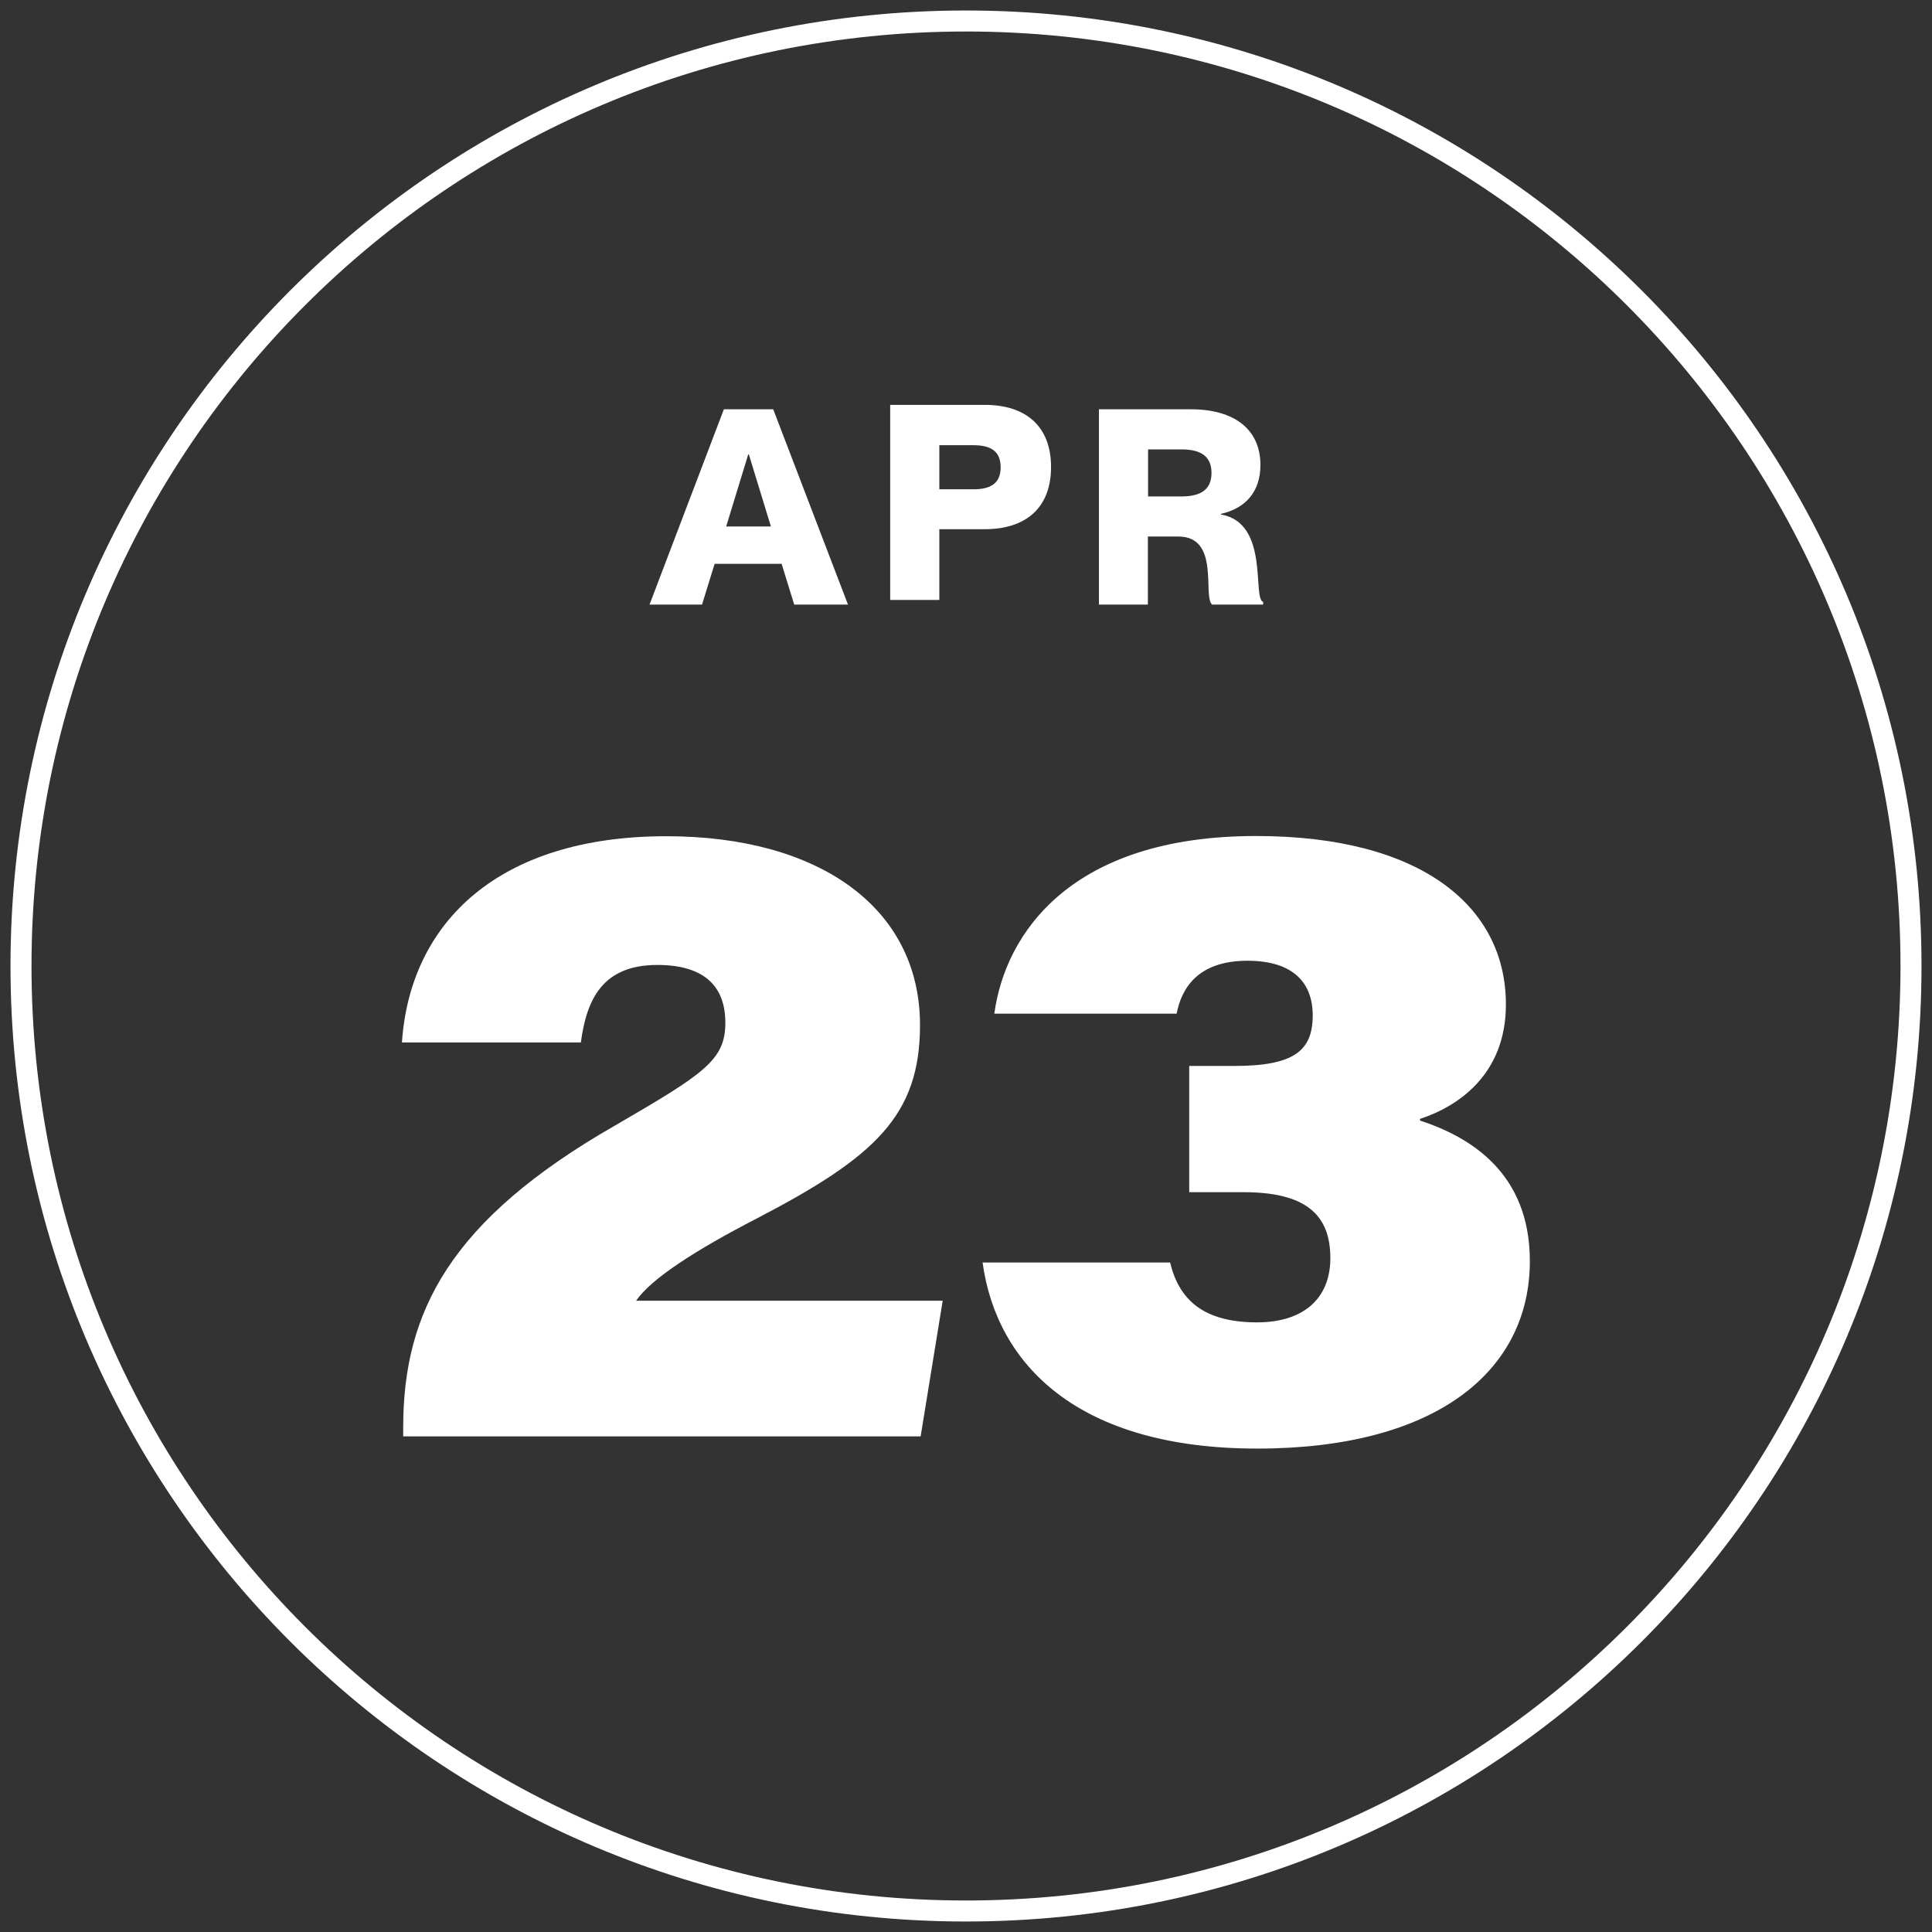
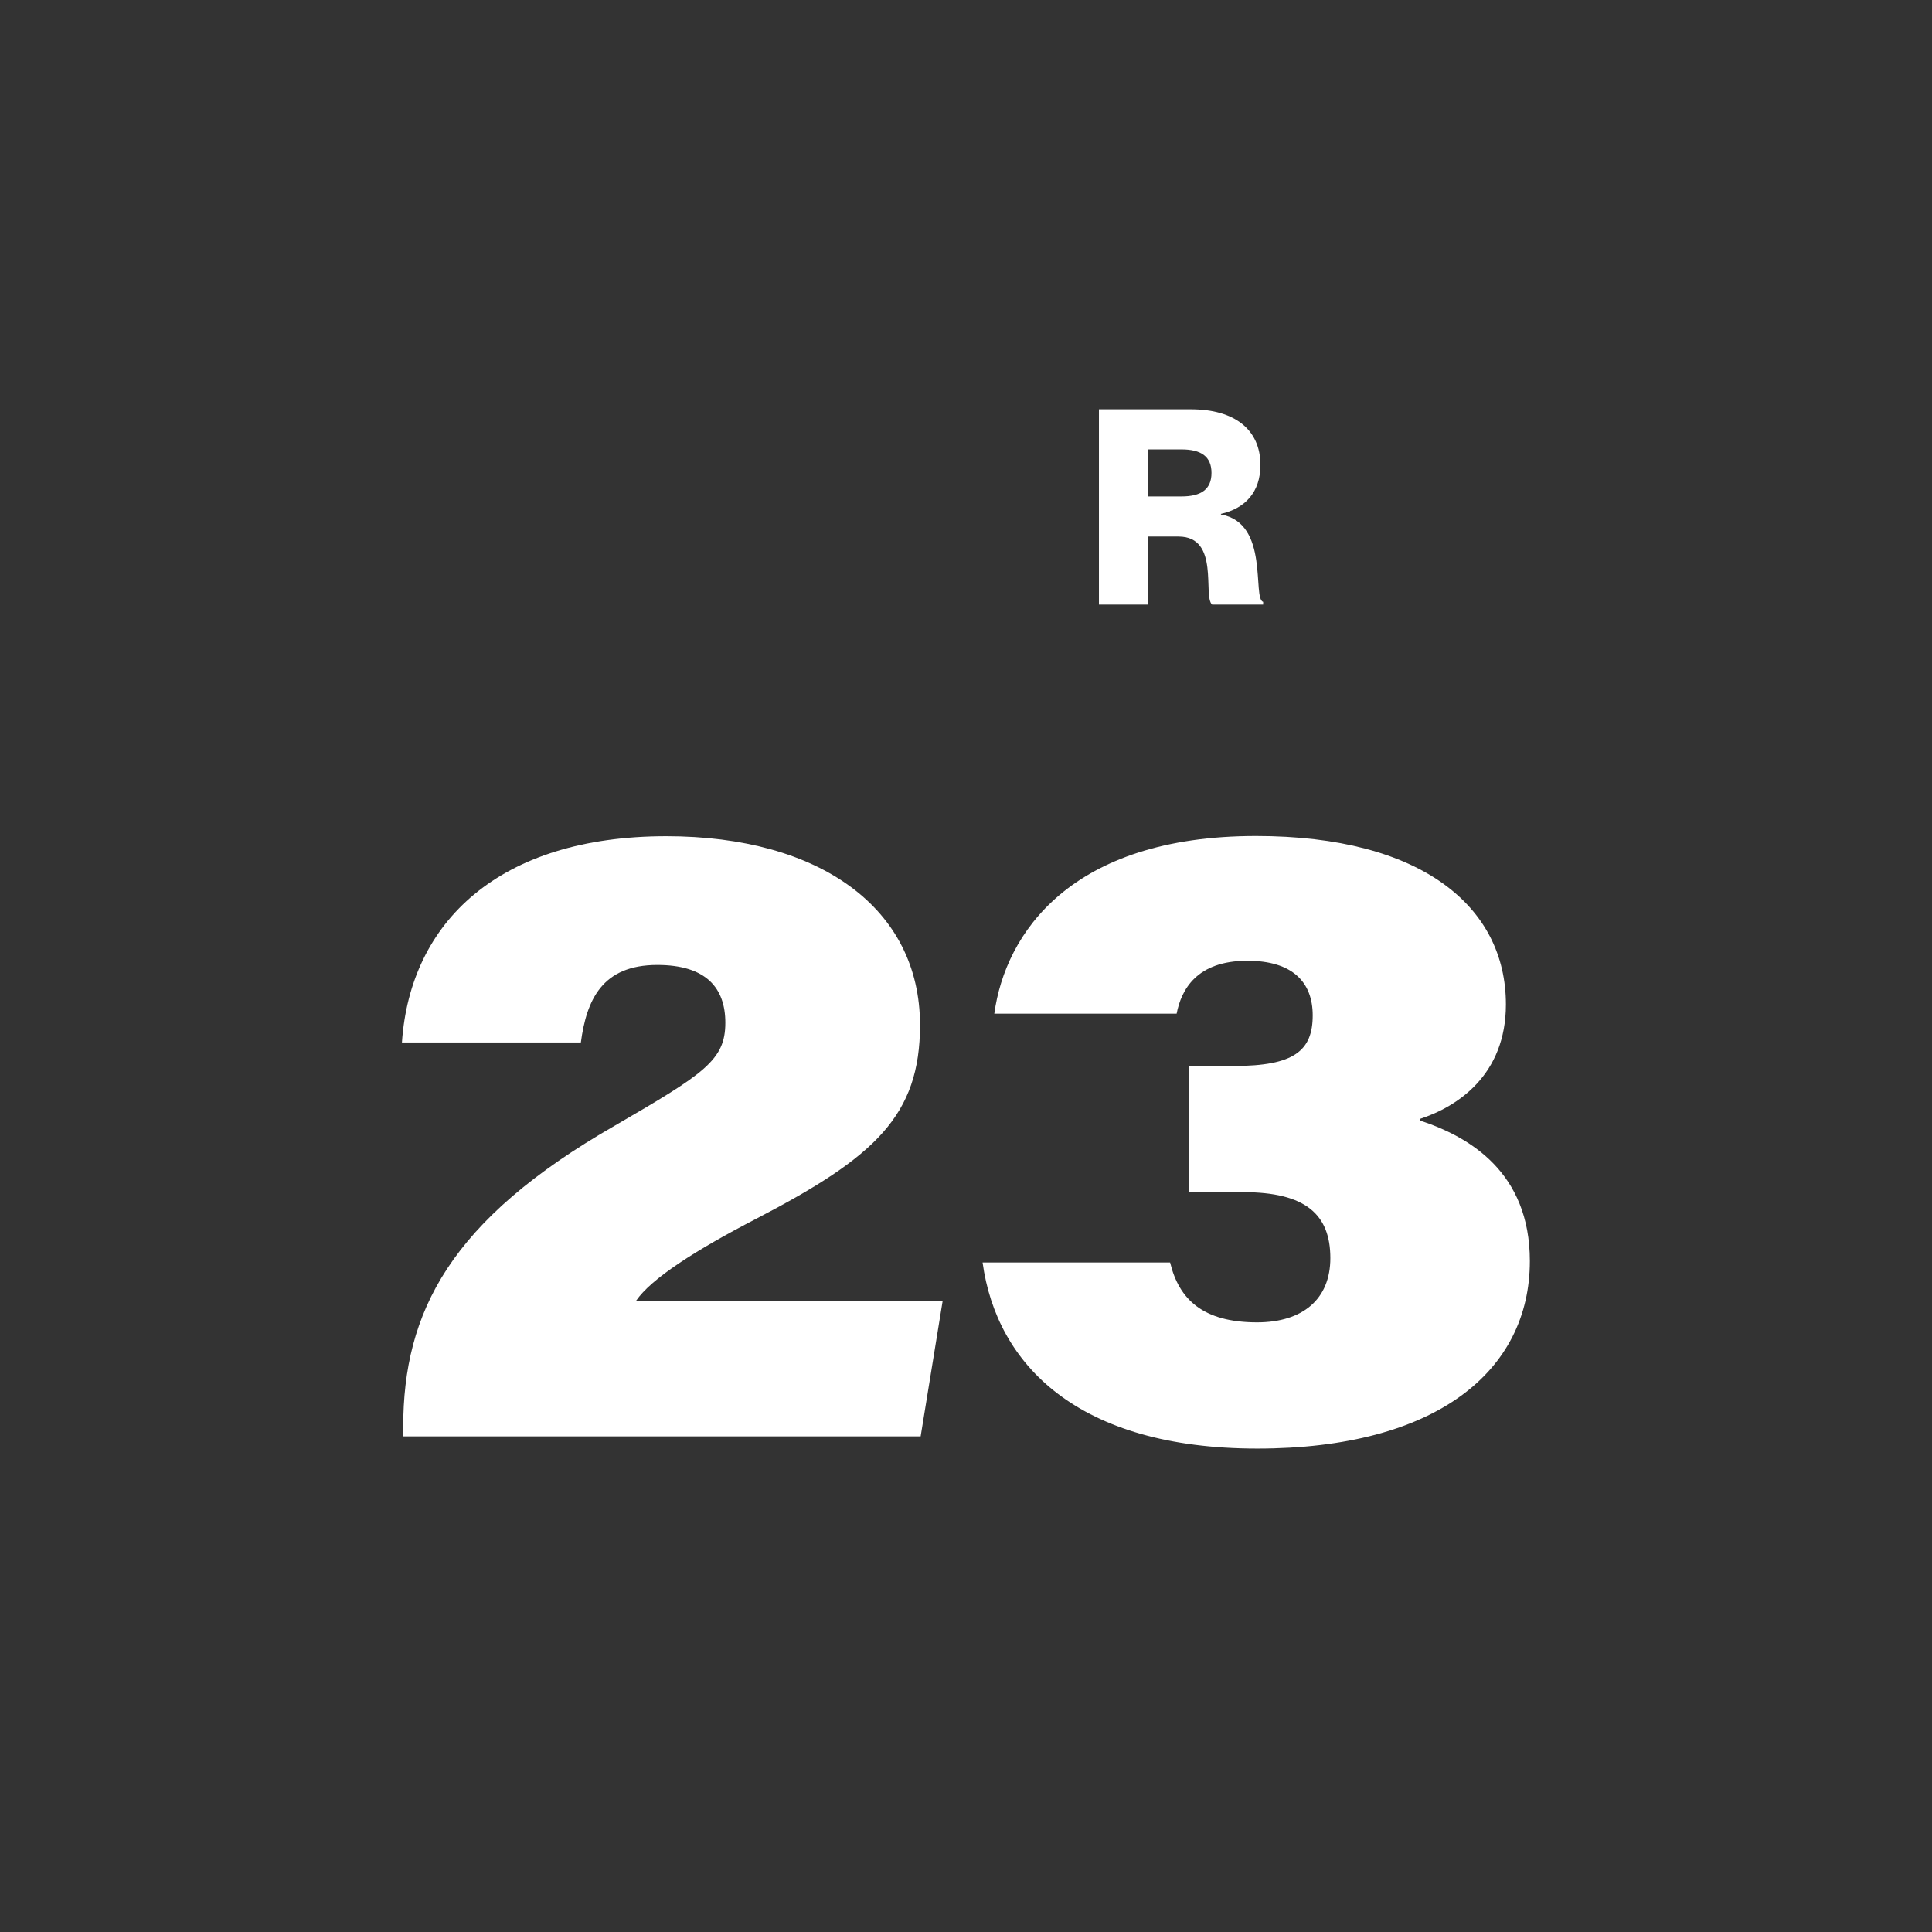
<svg xmlns="http://www.w3.org/2000/svg" id="Layer_1" version="1.1" viewBox="0 0 92 92">
  <rect x="0" y="0" width="92" height="92" fill="#333333" stroke="none" />
  <defs>
    <style>
      .st0, .st1 {
        fill: #fff;
      }

      .st1 {
        fill-rule: evenodd;
      }
    </style>
  </defs>
-   <path class="st1" d="M46,1.5C21.42,1.5,1.5,21.42,1.5,46s19.92,44.5,44.5,44.5,44.5-19.92,44.5-44.5S70.58,1.5,46,1.5ZM.5,46C.5,20.87,20.87.5,46,.5s45.5,20.37,45.5,45.5-20.37,45.5-45.5,45.5S.5,71.13.5,46Z" />
  <path class="st0" d="M52.33,28.79v-9.3h4.38c2.07,0,3.31.96,3.31,2.65,0,1.3-.73,2.07-1.88,2.33v.03c2.33.4,1.48,4,2.01,4.16v.13h-2.43c-.46-.39.39-3.24-1.6-3.24h-1.46v3.24h-2.34ZM54.67,23.64h1.59c.94,0,1.43-.34,1.43-1.12s-.49-1.12-1.43-1.12h-1.59v2.24Z" />
-   <path class="st0" d="M30.93,28.79l3.54-9.3h2.35l3.56,9.3h-2.56l-.6-1.94h-3.19l-.6,1.94h-2.51ZM34.58,25.07h2.13l-1.05-3.43h-.03l-1.05,3.43Z" />
-   <path class="st0" d="M42.39,28.58v-9.3h4.51c1.94,0,3.15,1.01,3.15,2.96s-1.21,2.96-3.15,2.96h-2.17v3.37h-2.34ZM44.73,23.3h1.62c.81,0,1.3-.27,1.3-1.05s-.49-1.05-1.3-1.05h-1.62v2.11Z" />
  <g>
    <path class="st0" d="M19.2,68.39v-.42c0-5.5,2.23-9.87,10.08-14.37,4.27-2.48,5.26-3.12,5.26-4.9,0-1.65-.91-2.75-3.24-2.75-2.63,0-3.37,1.67-3.64,3.69h-8.52c.39-5.74,4.63-9.82,12.59-9.82,7.32,0,12.08,3.44,12.08,8.99,0,4.31-2.14,6.28-7.75,9.2-2.96,1.53-5.05,2.88-5.77,3.93h14.6l-1.05,6.46h-24.63Z" />
    <path class="st0" d="M47.35,48.26c.52-3.8,3.63-8.45,12.46-8.45,7.91,0,11.9,3.38,11.9,8.02,0,3.36-2.31,4.87-4.09,5.45v.08c2.35.77,5.23,2.46,5.23,6.69,0,5.24-4.46,8.93-12.98,8.93s-12.41-3.98-13.08-8.86h8.93c.42,1.75,1.56,2.85,4.14,2.85,2.18,0,3.49-1.11,3.49-3.06,0-2.08-1.18-3.14-4.15-3.14h-2.57v-6.01h2.14c2.86,0,3.74-.73,3.74-2.41,0-1.57-.95-2.6-3.11-2.6-2.43,0-3.15,1.39-3.37,2.52h-8.69Z" />
  </g>
</svg>